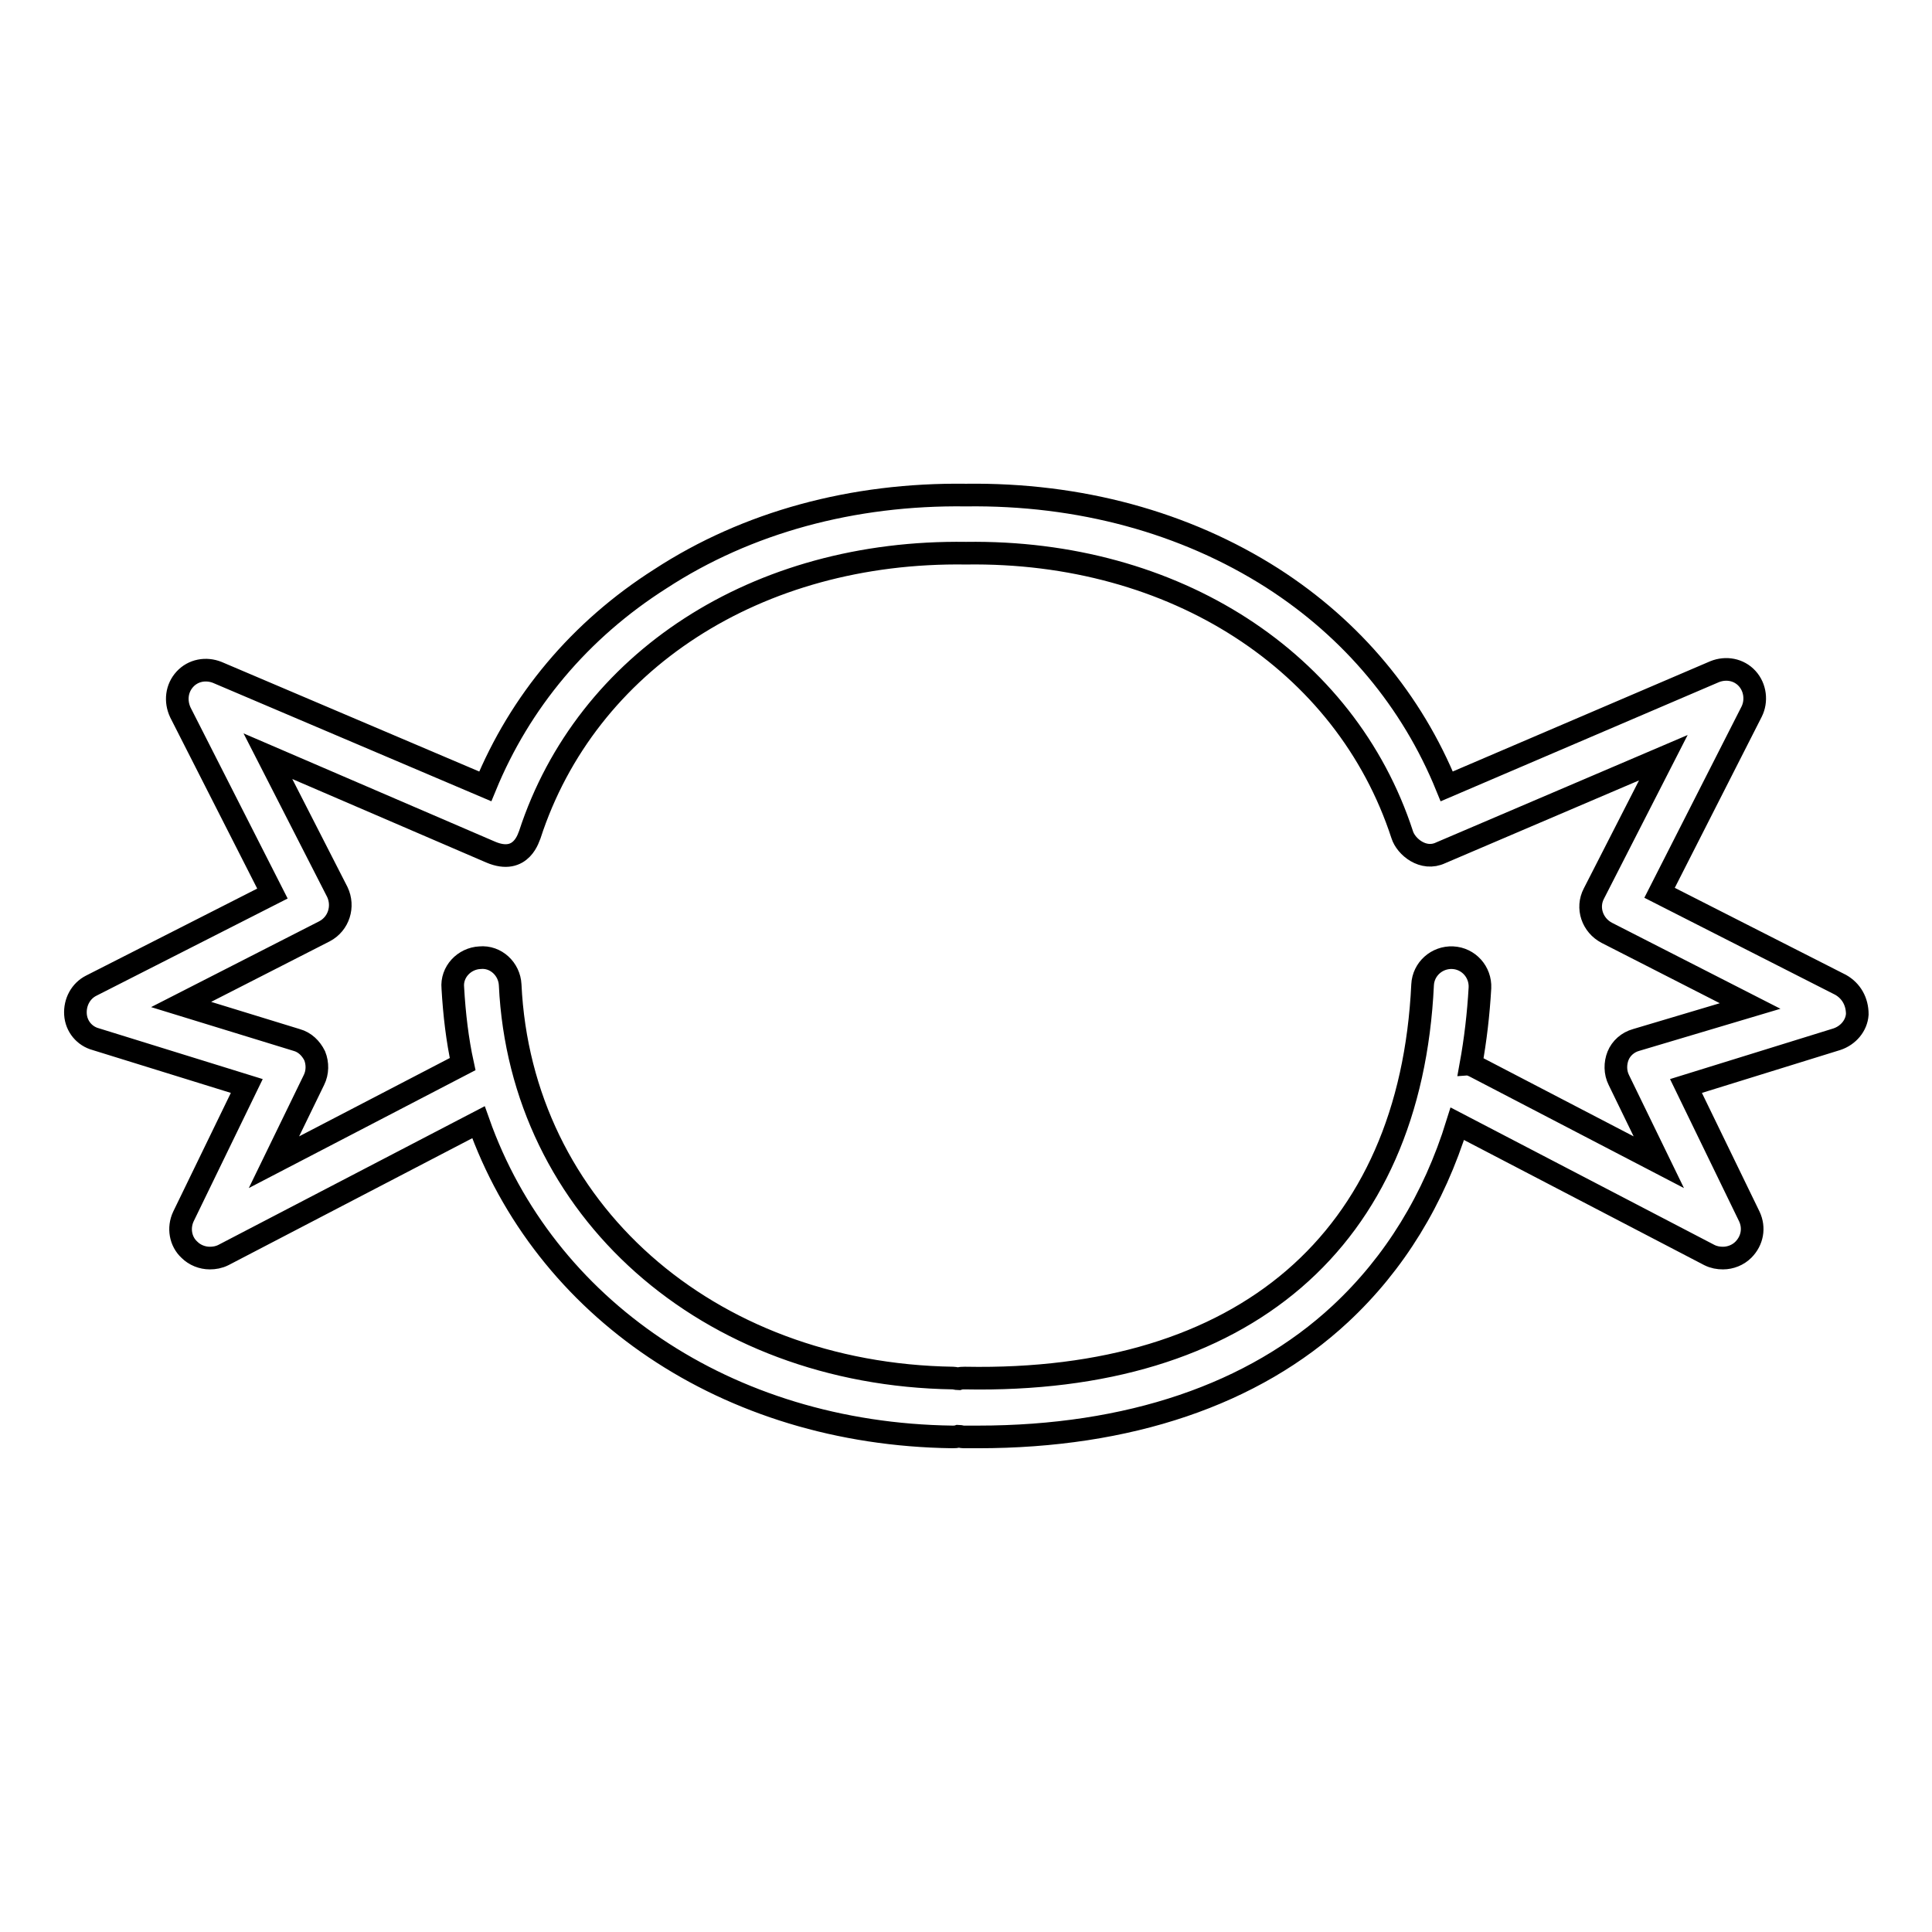
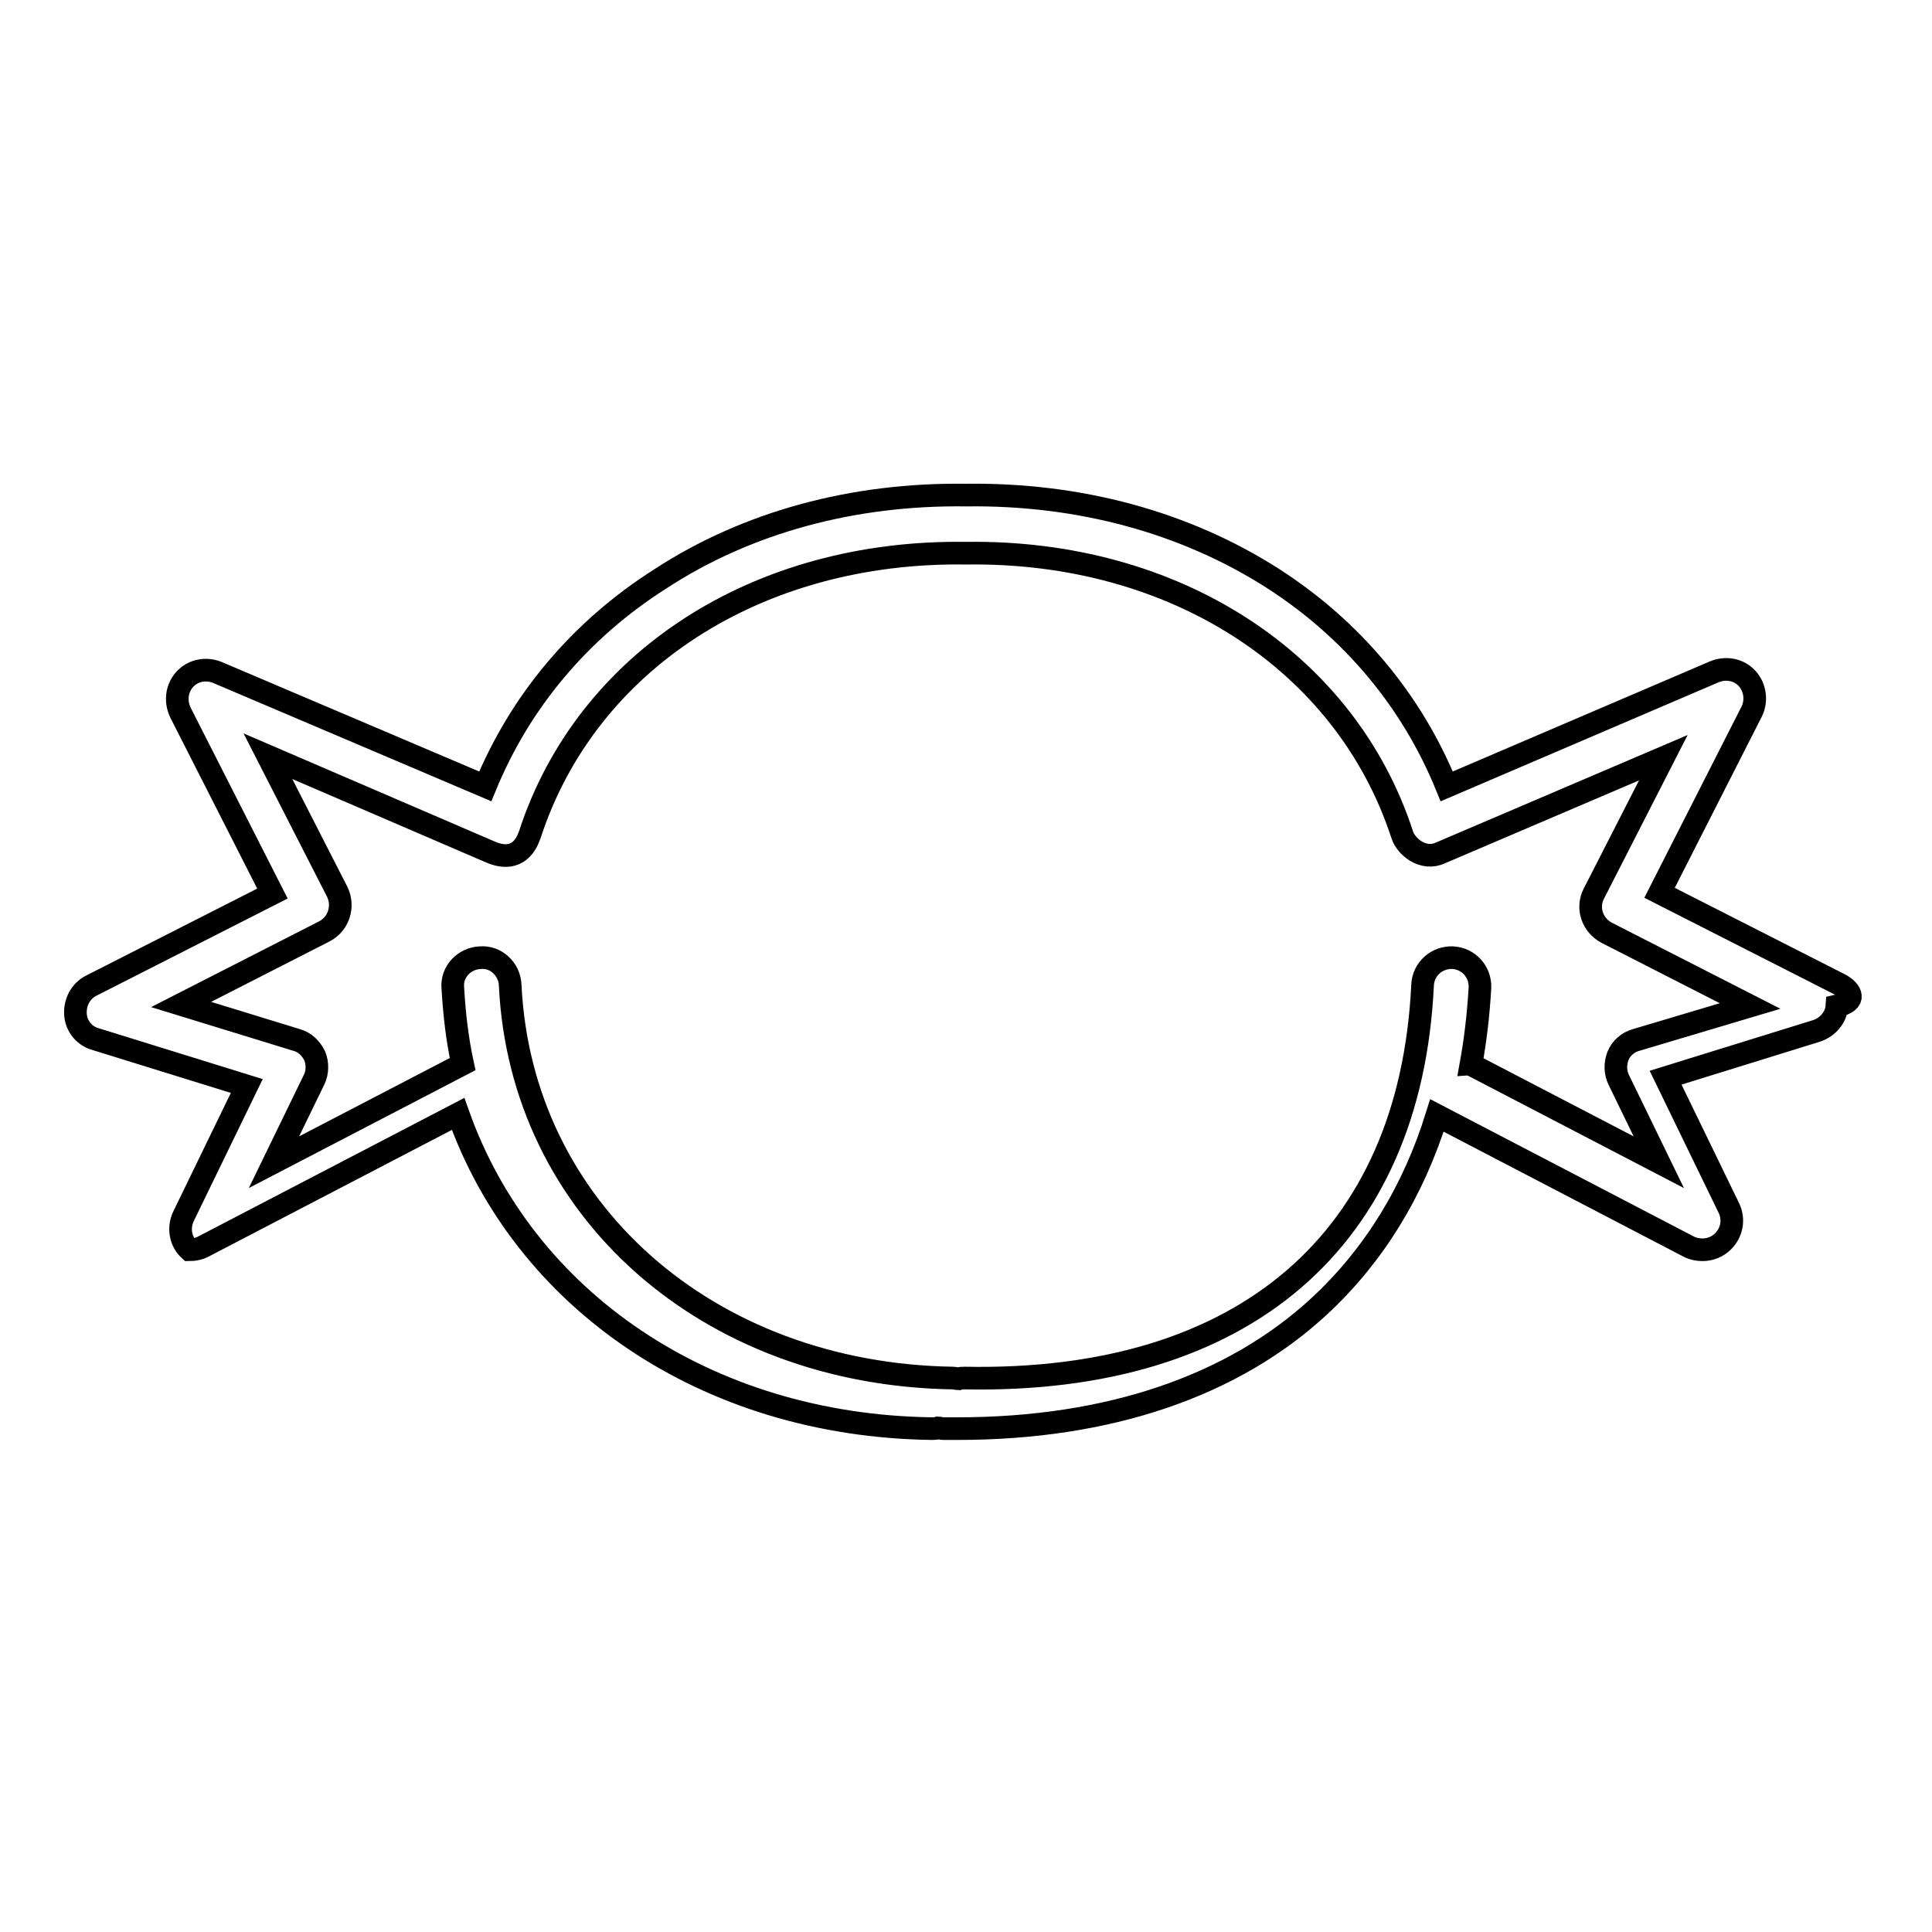
<svg xmlns="http://www.w3.org/2000/svg" version="1.1" x="0px" y="0px" viewBox="0 0 256 256" enable-background="new 0 0 256 256" xml:space="preserve">
  <g>
    <g>
-       <path stroke-width="3" fill-opacity="0" stroke="#000000" d="M243.9,130.5l-24-12.2l12.2-24c0.7-1.4,0.5-3.2-0.6-4.4c-1.1-1.2-2.8-1.5-4.3-0.9l-35.5,15.2c-4.6-11.3-12.5-20.8-23.1-27.6C157,69.2,143,65.4,128,65.6l0,0c0,0,0,0,0,0s0,0,0,0l0,0c-15-0.2-29,3.6-40.5,11.1C76.8,83.5,68.9,93,64.3,104.2L28.8,89.1c-1.5-0.6-3.2-0.3-4.3,0.9c-1.1,1.2-1.3,2.9-0.6,4.4l12.2,24l-24,12.2c-1.4,0.7-2.2,2.2-2.1,3.8s1.2,2.9,2.7,3.3l20,6.2l-8.4,17.3c-0.7,1.5-0.4,3.3,0.8,4.4c0.7,0.7,1.7,1.1,2.7,1.1c0.6,0,1.2-0.1,1.8-0.4l33.8-17.6c8.7,24.6,32.8,41.3,62.8,41.7c0,0,0,0,0,0c0.3,0,0.5,0,0.8-0.1c0.2,0,0.4,0.1,0.7,0.1c0.7,0,1.3,0,1.9,0c19.9,0,36.5-5.6,48-16.3c7.2-6.7,12.4-15.2,15.5-25.2l33.4,17.4c0.6,0.3,1.2,0.4,1.8,0.4c1,0,2-0.4,2.7-1.1c1.2-1.2,1.5-2.9,0.8-4.4l-8.4-17.3l20-6.2c1.5-0.5,2.6-1.8,2.7-3.3C246.1,132.7,245.3,131.3,243.9,130.5z M216.8,137.8c-1.1,0.3-2,1.1-2.4,2.1s-0.4,2.2,0.1,3.2l5.3,10.9l-24.6-12.8c-0.1,0-0.2-0.1-0.3-0.1c0.6-3.3,1-6.7,1.2-10.2c0.1-2.1-1.5-3.9-3.6-4c-2.1-0.1-3.9,1.5-4,3.6c-1.6,33.8-23.7,52.8-60.6,52.1c0,0,0,0-0.1,0c-0.3,0-0.5,0-0.8,0.1c-0.2,0-0.5-0.1-0.7-0.1c-32.6-0.5-57.3-22.4-58.7-52.1c-0.1-2.1-1.9-3.8-4-3.6c-2.1,0.1-3.8,1.9-3.6,4c0.2,3.5,0.6,6.9,1.3,10.1l-25,13l5.3-10.9c0.5-1,0.5-2.2,0.1-3.2c-0.5-1-1.3-1.8-2.4-2.1L24,133.1l19-9.7c1.9-1,2.6-3.3,1.7-5.2l-9.2-18L65,112.9c4.2,1.8,5.1-2.2,5.2-2.3c0,0,0,0,0,0c7.5-23,30.1-37.7,57.8-37.3c0,0,0,0,0,0l0,0l0,0l0,0l0,0c0,0,0,0,0,0c27.6-0.4,50.3,14.3,57.8,37.3c0.5,1.6,2.8,3.5,5.1,2.4l29.5-12.6l-9.2,18c-1,1.9-0.2,4.2,1.7,5.2l19,9.7L216.8,137.8z" />
+       <path stroke-width="3" fill-opacity="0" stroke="#000000" d="M243.9,130.5l-24-12.2l12.2-24c0.7-1.4,0.5-3.2-0.6-4.4c-1.1-1.2-2.8-1.5-4.3-0.9l-35.5,15.2c-4.6-11.3-12.5-20.8-23.1-27.6C157,69.2,143,65.4,128,65.6l0,0c0,0,0,0,0,0s0,0,0,0l0,0c-15-0.2-29,3.6-40.5,11.1C76.8,83.5,68.9,93,64.3,104.2L28.8,89.1c-1.5-0.6-3.2-0.3-4.3,0.9c-1.1,1.2-1.3,2.9-0.6,4.4l12.2,24l-24,12.2c-1.4,0.7-2.2,2.2-2.1,3.8s1.2,2.9,2.7,3.3l20,6.2l-8.4,17.3c-0.7,1.5-0.4,3.3,0.8,4.4c0.6,0,1.2-0.1,1.8-0.4l33.8-17.6c8.7,24.6,32.8,41.3,62.8,41.7c0,0,0,0,0,0c0.3,0,0.5,0,0.8-0.1c0.2,0,0.4,0.1,0.7,0.1c0.7,0,1.3,0,1.9,0c19.9,0,36.5-5.6,48-16.3c7.2-6.7,12.4-15.2,15.5-25.2l33.4,17.4c0.6,0.3,1.2,0.4,1.8,0.4c1,0,2-0.4,2.7-1.1c1.2-1.2,1.5-2.9,0.8-4.4l-8.4-17.3l20-6.2c1.5-0.5,2.6-1.8,2.7-3.3C246.1,132.7,245.3,131.3,243.9,130.5z M216.8,137.8c-1.1,0.3-2,1.1-2.4,2.1s-0.4,2.2,0.1,3.2l5.3,10.9l-24.6-12.8c-0.1,0-0.2-0.1-0.3-0.1c0.6-3.3,1-6.7,1.2-10.2c0.1-2.1-1.5-3.9-3.6-4c-2.1-0.1-3.9,1.5-4,3.6c-1.6,33.8-23.7,52.8-60.6,52.1c0,0,0,0-0.1,0c-0.3,0-0.5,0-0.8,0.1c-0.2,0-0.5-0.1-0.7-0.1c-32.6-0.5-57.3-22.4-58.7-52.1c-0.1-2.1-1.9-3.8-4-3.6c-2.1,0.1-3.8,1.9-3.6,4c0.2,3.5,0.6,6.9,1.3,10.1l-25,13l5.3-10.9c0.5-1,0.5-2.2,0.1-3.2c-0.5-1-1.3-1.8-2.4-2.1L24,133.1l19-9.7c1.9-1,2.6-3.3,1.7-5.2l-9.2-18L65,112.9c4.2,1.8,5.1-2.2,5.2-2.3c0,0,0,0,0,0c7.5-23,30.1-37.7,57.8-37.3c0,0,0,0,0,0l0,0l0,0l0,0l0,0c0,0,0,0,0,0c27.6-0.4,50.3,14.3,57.8,37.3c0.5,1.6,2.8,3.5,5.1,2.4l29.5-12.6l-9.2,18c-1,1.9-0.2,4.2,1.7,5.2l19,9.7L216.8,137.8z" />
    </g>
  </g>
</svg>